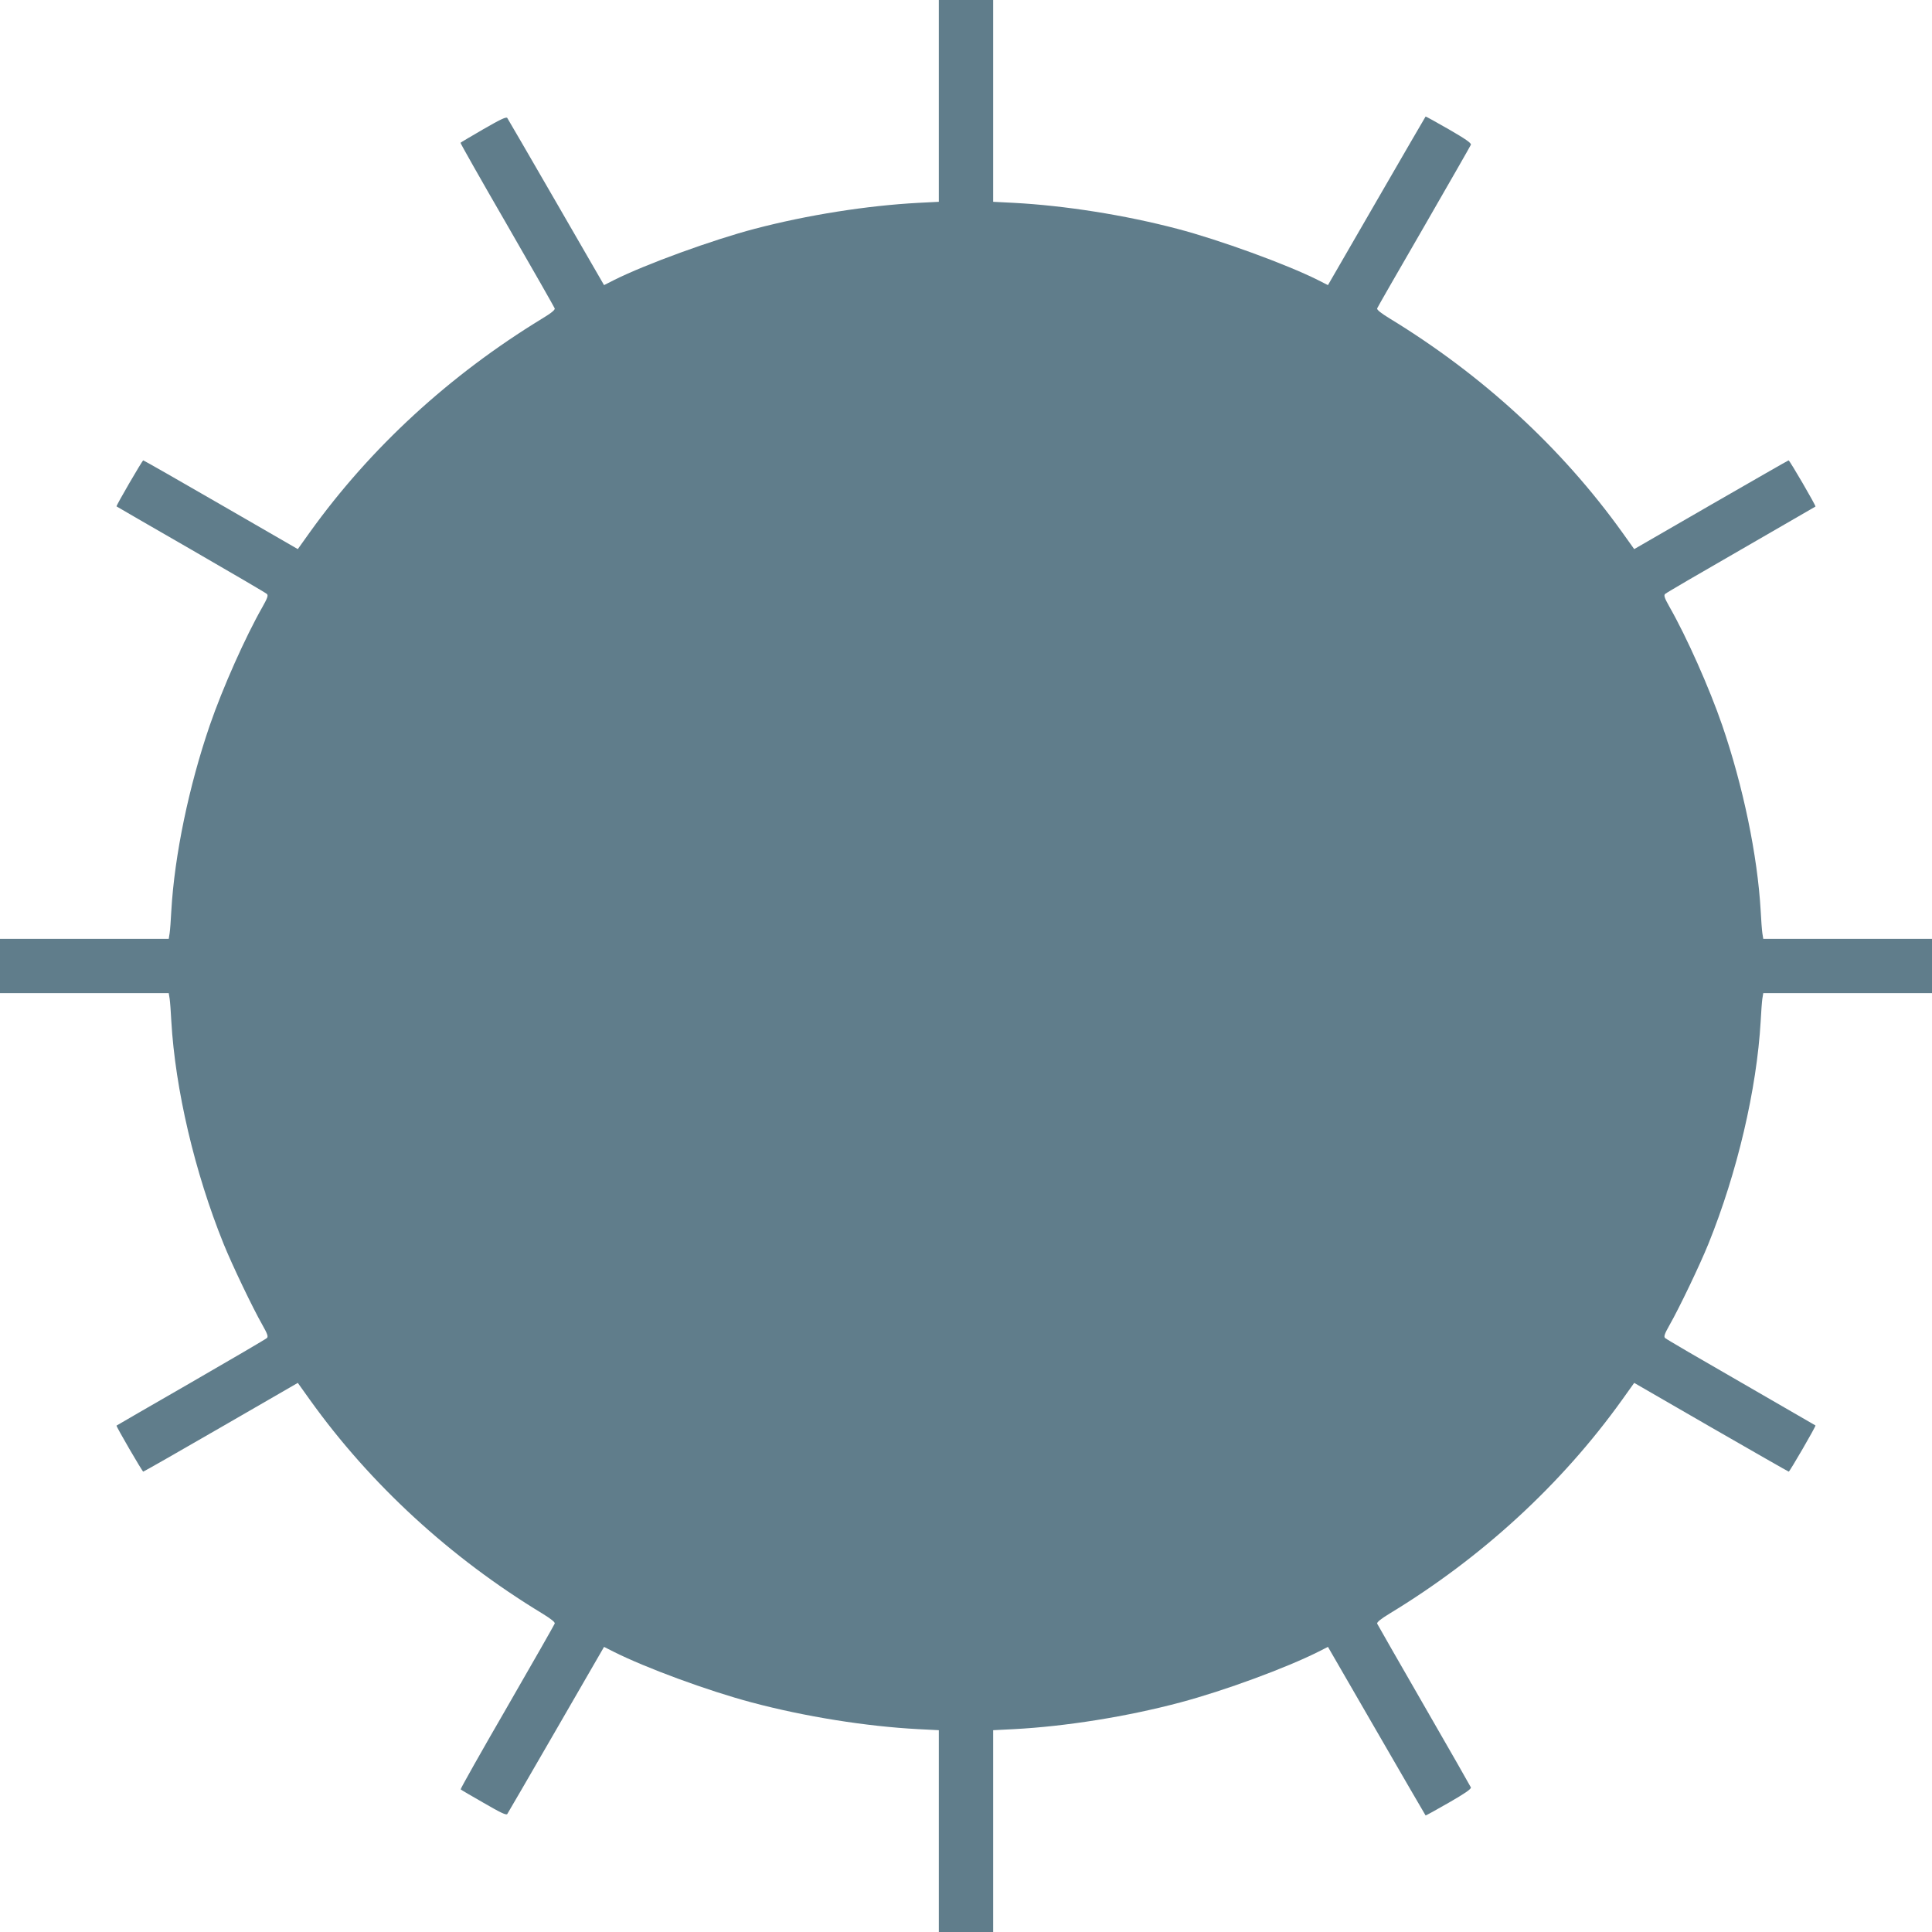
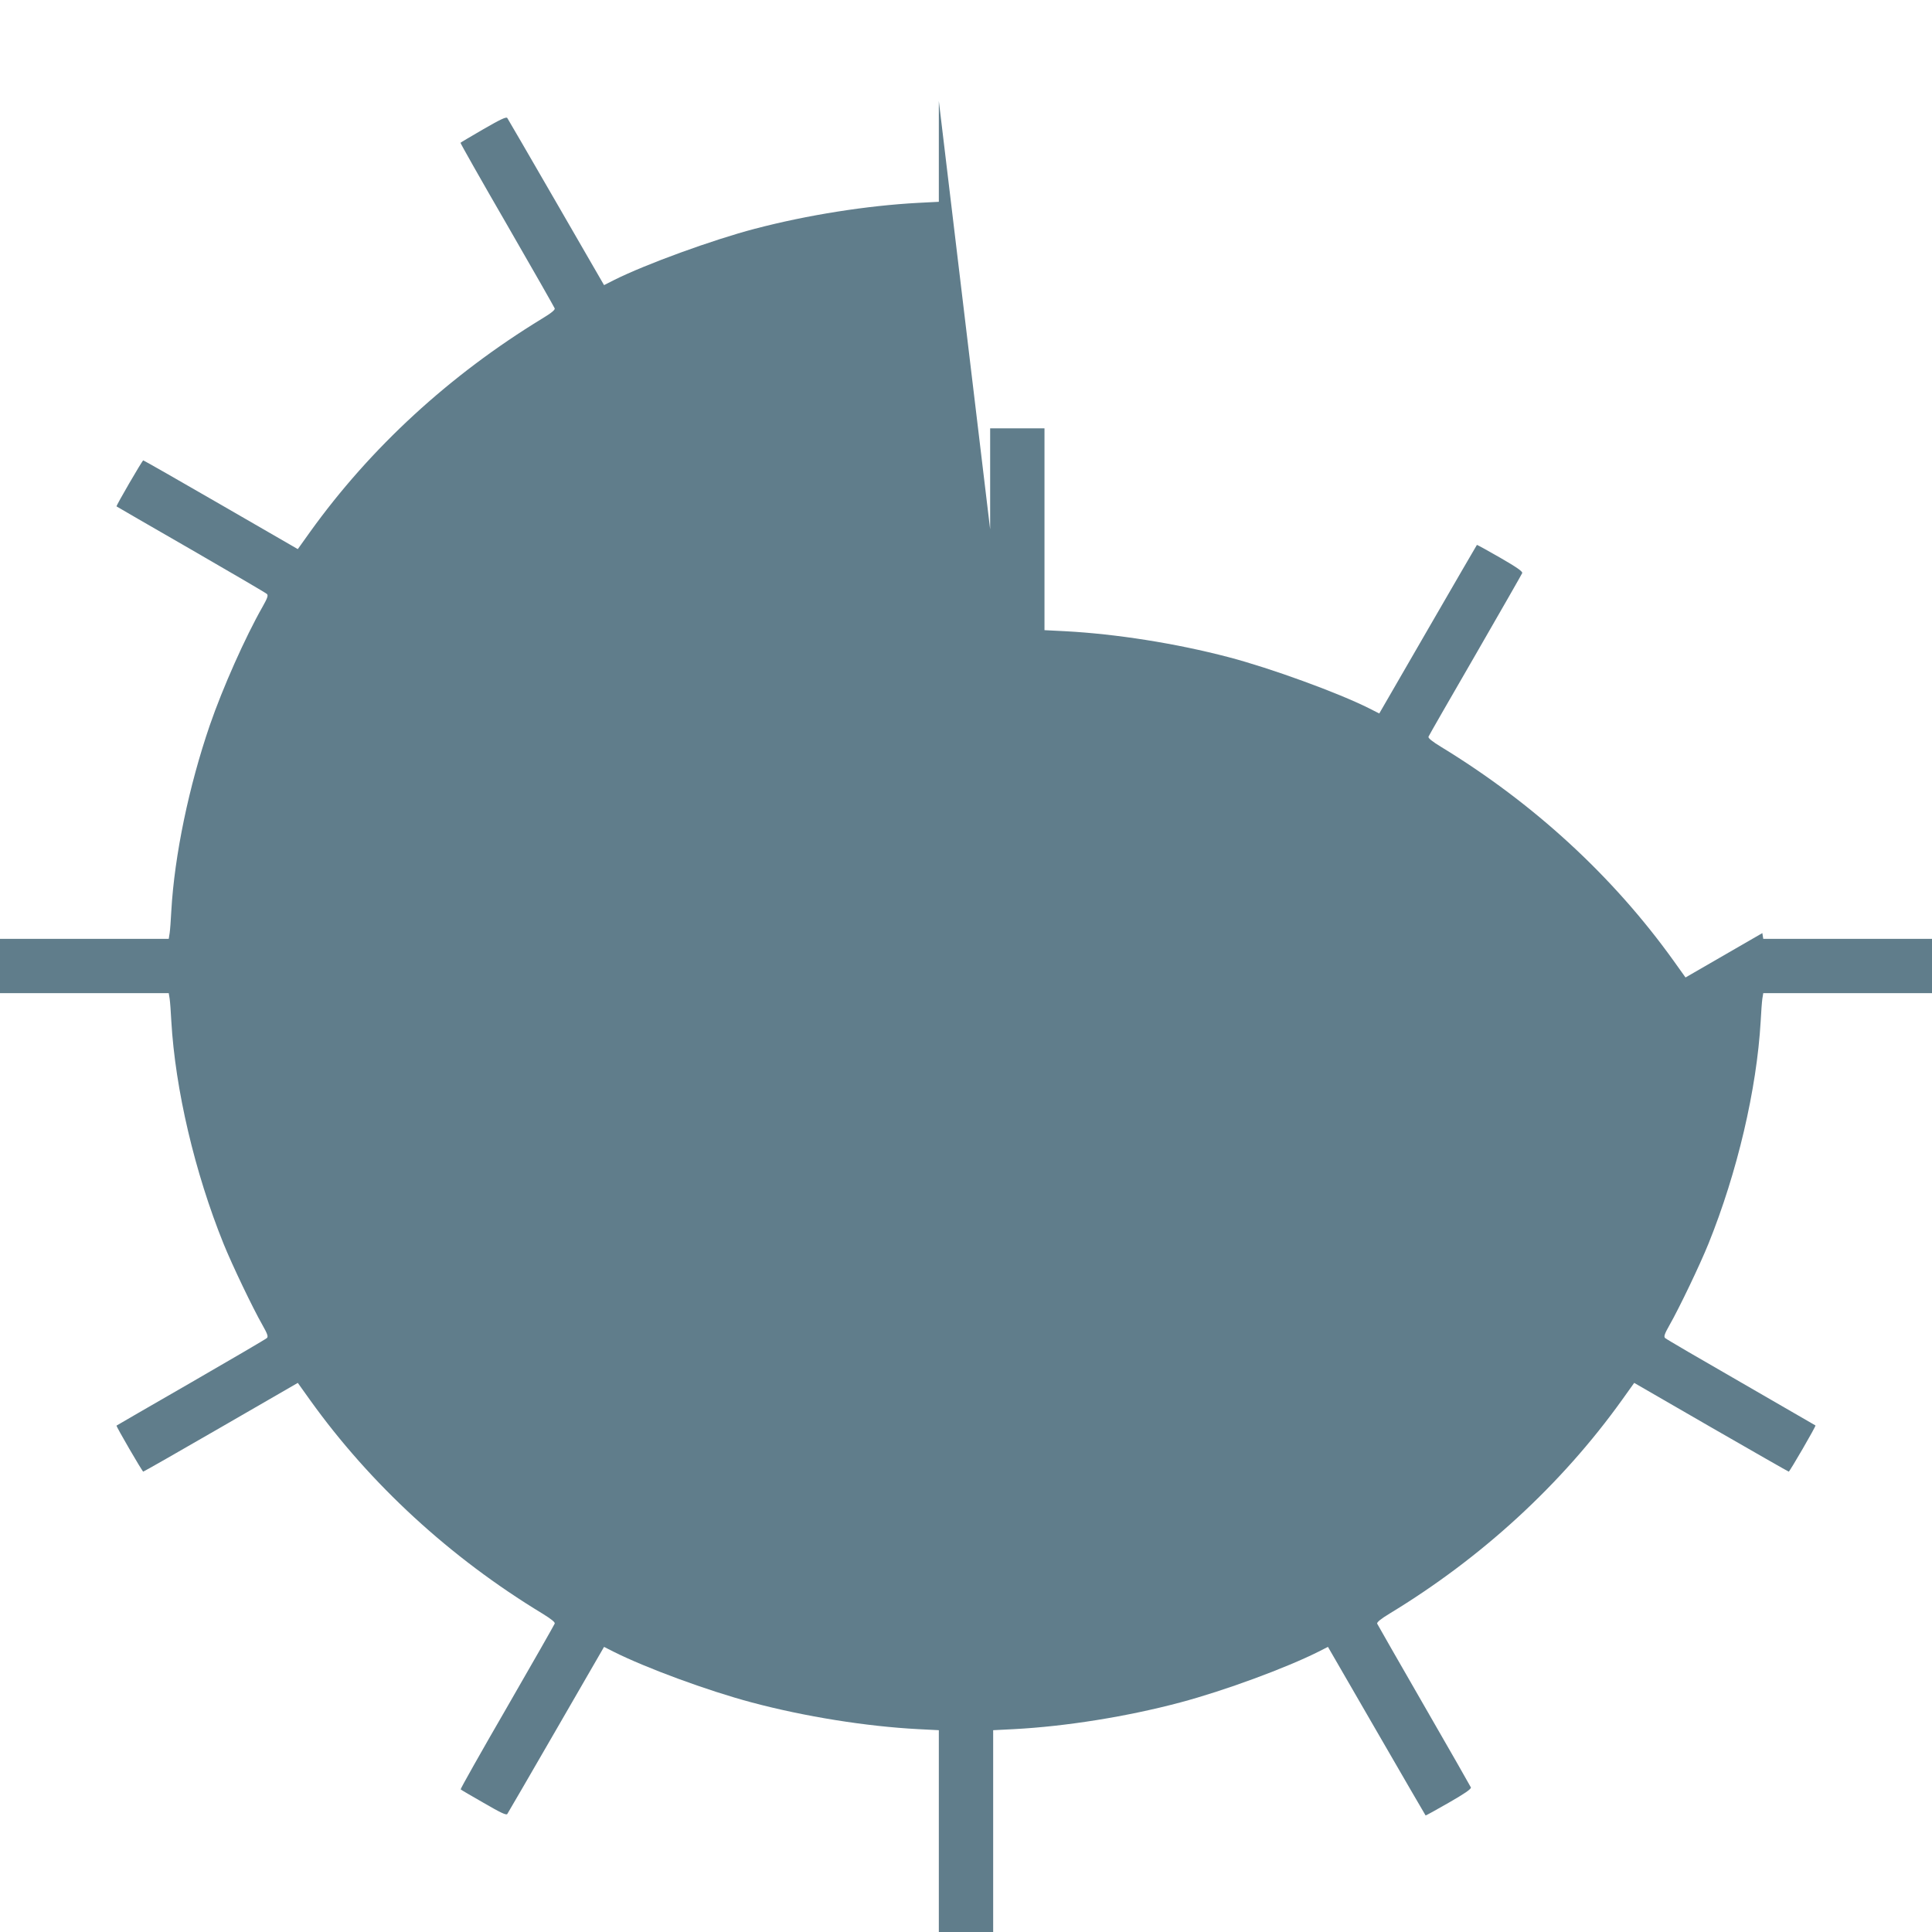
<svg xmlns="http://www.w3.org/2000/svg" version="1.0" width="1280pt" height="1280pt" viewBox="0 0 1280 1280" preserveAspectRatio="xMidYMid meet">
  <g transform="translate(0,1280) scale(0.1,-0.1)" fill="#607d8b" stroke="none">
-     <path d="M6220 12131 l0 -668 -137 -7 c-337 -18 -733 -80 -1083 -172 -279 -73 -723 -235 -929 -338 l-69 -35 -316 547 c-174 301 -320 553 -325 560 -6 10 -44 -8 -157 -73 -82 -48 -151 -88 -153 -91 -2 -2 136 -246 308 -543 171 -296 313 -546 316 -554 4 -9 -22 -31 -82 -67 -615 -375 -1139 -857 -1540 -1416 l-80 -112 -509 294 c-280 162 -512 294 -515 294 -6 0 -181 -301 -177 -305 2 -2 224 -130 493 -285 270 -156 496 -288 503 -295 10 -9 5 -26 -29 -86 -114 -200 -264 -537 -349 -784 -138 -402 -234 -861 -255 -1230 -3 -60 -8 -127 -11 -147 l-6 -38 -559 0 -559 0 0 -180 0 -180 559 0 559 0 6 -37 c3 -21 8 -87 11 -148 26 -452 155 -1002 346 -1475 57 -141 194 -427 258 -539 34 -60 39 -77 29 -86 -7 -7 -233 -139 -503 -295 -269 -155 -491 -283 -493 -285 -4 -4 171 -305 177 -305 3 0 235 132 515 294 l509 294 80 -112 c401 -560 930 -1046 1540 -1416 60 -37 86 -58 82 -67 -3 -8 -145 -258 -316 -554 -172 -297 -310 -542 -307 -544 2 -3 71 -43 153 -90 112 -65 150 -83 156 -73 5 7 151 259 325 560 l316 547 61 -31 c217 -109 624 -259 917 -337 352 -94 760 -159 1103 -177 l137 -7 0 -668 0 -669 180 0 180 0 0 669 0 668 138 7 c342 18 750 83 1102 177 293 78 700 228 917 337 l61 31 322 -557 c177 -306 323 -558 325 -560 1 -1 71 37 154 85 103 59 150 91 146 101 -3 7 -142 251 -310 542 -168 292 -308 536 -311 543 -3 9 25 32 83 67 610 370 1139 856 1540 1416 l80 112 509 -294 c280 -161 512 -294 515 -294 6 0 181 301 177 306 -2 1 -224 130 -493 285 -270 155 -496 287 -503 294 -10 9 -5 26 29 86 64 112 201 398 258 539 191 473 320 1023 346 1475 3 61 8 127 11 148 l6 37 559 0 559 0 0 180 0 180 -559 0 -559 0 -6 38 c-3 20 -8 87 -11 147 -21 369 -117 828 -255 1230 -85 247 -235 584 -349 784 -34 60 -39 77 -29 86 7 7 233 139 503 294 269 155 491 284 493 285 4 5 -171 306 -178 306 -3 0 -234 -133 -514 -294 l-509 -294 -80 112 c-401 559 -925 1041 -1540 1416 -59 36 -86 58 -83 67 3 8 143 252 311 542 167 290 307 534 310 542 4 11 -37 39 -146 102 -83 48 -153 86 -154 85 -2 -2 -148 -254 -325 -560 l-322 -557 -69 35 c-206 103 -650 265 -929 338 -350 92 -746 154 -1082 172 l-138 7 0 668 0 669 -180 0 -180 0 0 -669z" />
+     <path d="M6220 12131 l0 -668 -137 -7 c-337 -18 -733 -80 -1083 -172 -279 -73 -723 -235 -929 -338 l-69 -35 -316 547 c-174 301 -320 553 -325 560 -6 10 -44 -8 -157 -73 -82 -48 -151 -88 -153 -91 -2 -2 136 -246 308 -543 171 -296 313 -546 316 -554 4 -9 -22 -31 -82 -67 -615 -375 -1139 -857 -1540 -1416 l-80 -112 -509 294 c-280 162 -512 294 -515 294 -6 0 -181 -301 -177 -305 2 -2 224 -130 493 -285 270 -156 496 -288 503 -295 10 -9 5 -26 -29 -86 -114 -200 -264 -537 -349 -784 -138 -402 -234 -861 -255 -1230 -3 -60 -8 -127 -11 -147 l-6 -38 -559 0 -559 0 0 -180 0 -180 559 0 559 0 6 -37 c3 -21 8 -87 11 -148 26 -452 155 -1002 346 -1475 57 -141 194 -427 258 -539 34 -60 39 -77 29 -86 -7 -7 -233 -139 -503 -295 -269 -155 -491 -283 -493 -285 -4 -4 171 -305 177 -305 3 0 235 132 515 294 l509 294 80 -112 c401 -560 930 -1046 1540 -1416 60 -37 86 -58 82 -67 -3 -8 -145 -258 -316 -554 -172 -297 -310 -542 -307 -544 2 -3 71 -43 153 -90 112 -65 150 -83 156 -73 5 7 151 259 325 560 l316 547 61 -31 c217 -109 624 -259 917 -337 352 -94 760 -159 1103 -177 l137 -7 0 -668 0 -669 180 0 180 0 0 669 0 668 138 7 c342 18 750 83 1102 177 293 78 700 228 917 337 l61 31 322 -557 c177 -306 323 -558 325 -560 1 -1 71 37 154 85 103 59 150 91 146 101 -3 7 -142 251 -310 542 -168 292 -308 536 -311 543 -3 9 25 32 83 67 610 370 1139 856 1540 1416 l80 112 509 -294 c280 -161 512 -294 515 -294 6 0 181 301 177 306 -2 1 -224 130 -493 285 -270 155 -496 287 -503 294 -10 9 -5 26 29 86 64 112 201 398 258 539 191 473 320 1023 346 1475 3 61 8 127 11 148 l6 37 559 0 559 0 0 180 0 180 -559 0 -559 0 -6 38 l-509 -294 -80 112 c-401 559 -925 1041 -1540 1416 -59 36 -86 58 -83 67 3 8 143 252 311 542 167 290 307 534 310 542 4 11 -37 39 -146 102 -83 48 -153 86 -154 85 -2 -2 -148 -254 -325 -560 l-322 -557 -69 35 c-206 103 -650 265 -929 338 -350 92 -746 154 -1082 172 l-138 7 0 668 0 669 -180 0 -180 0 0 -669z" />
  </g>
</svg>